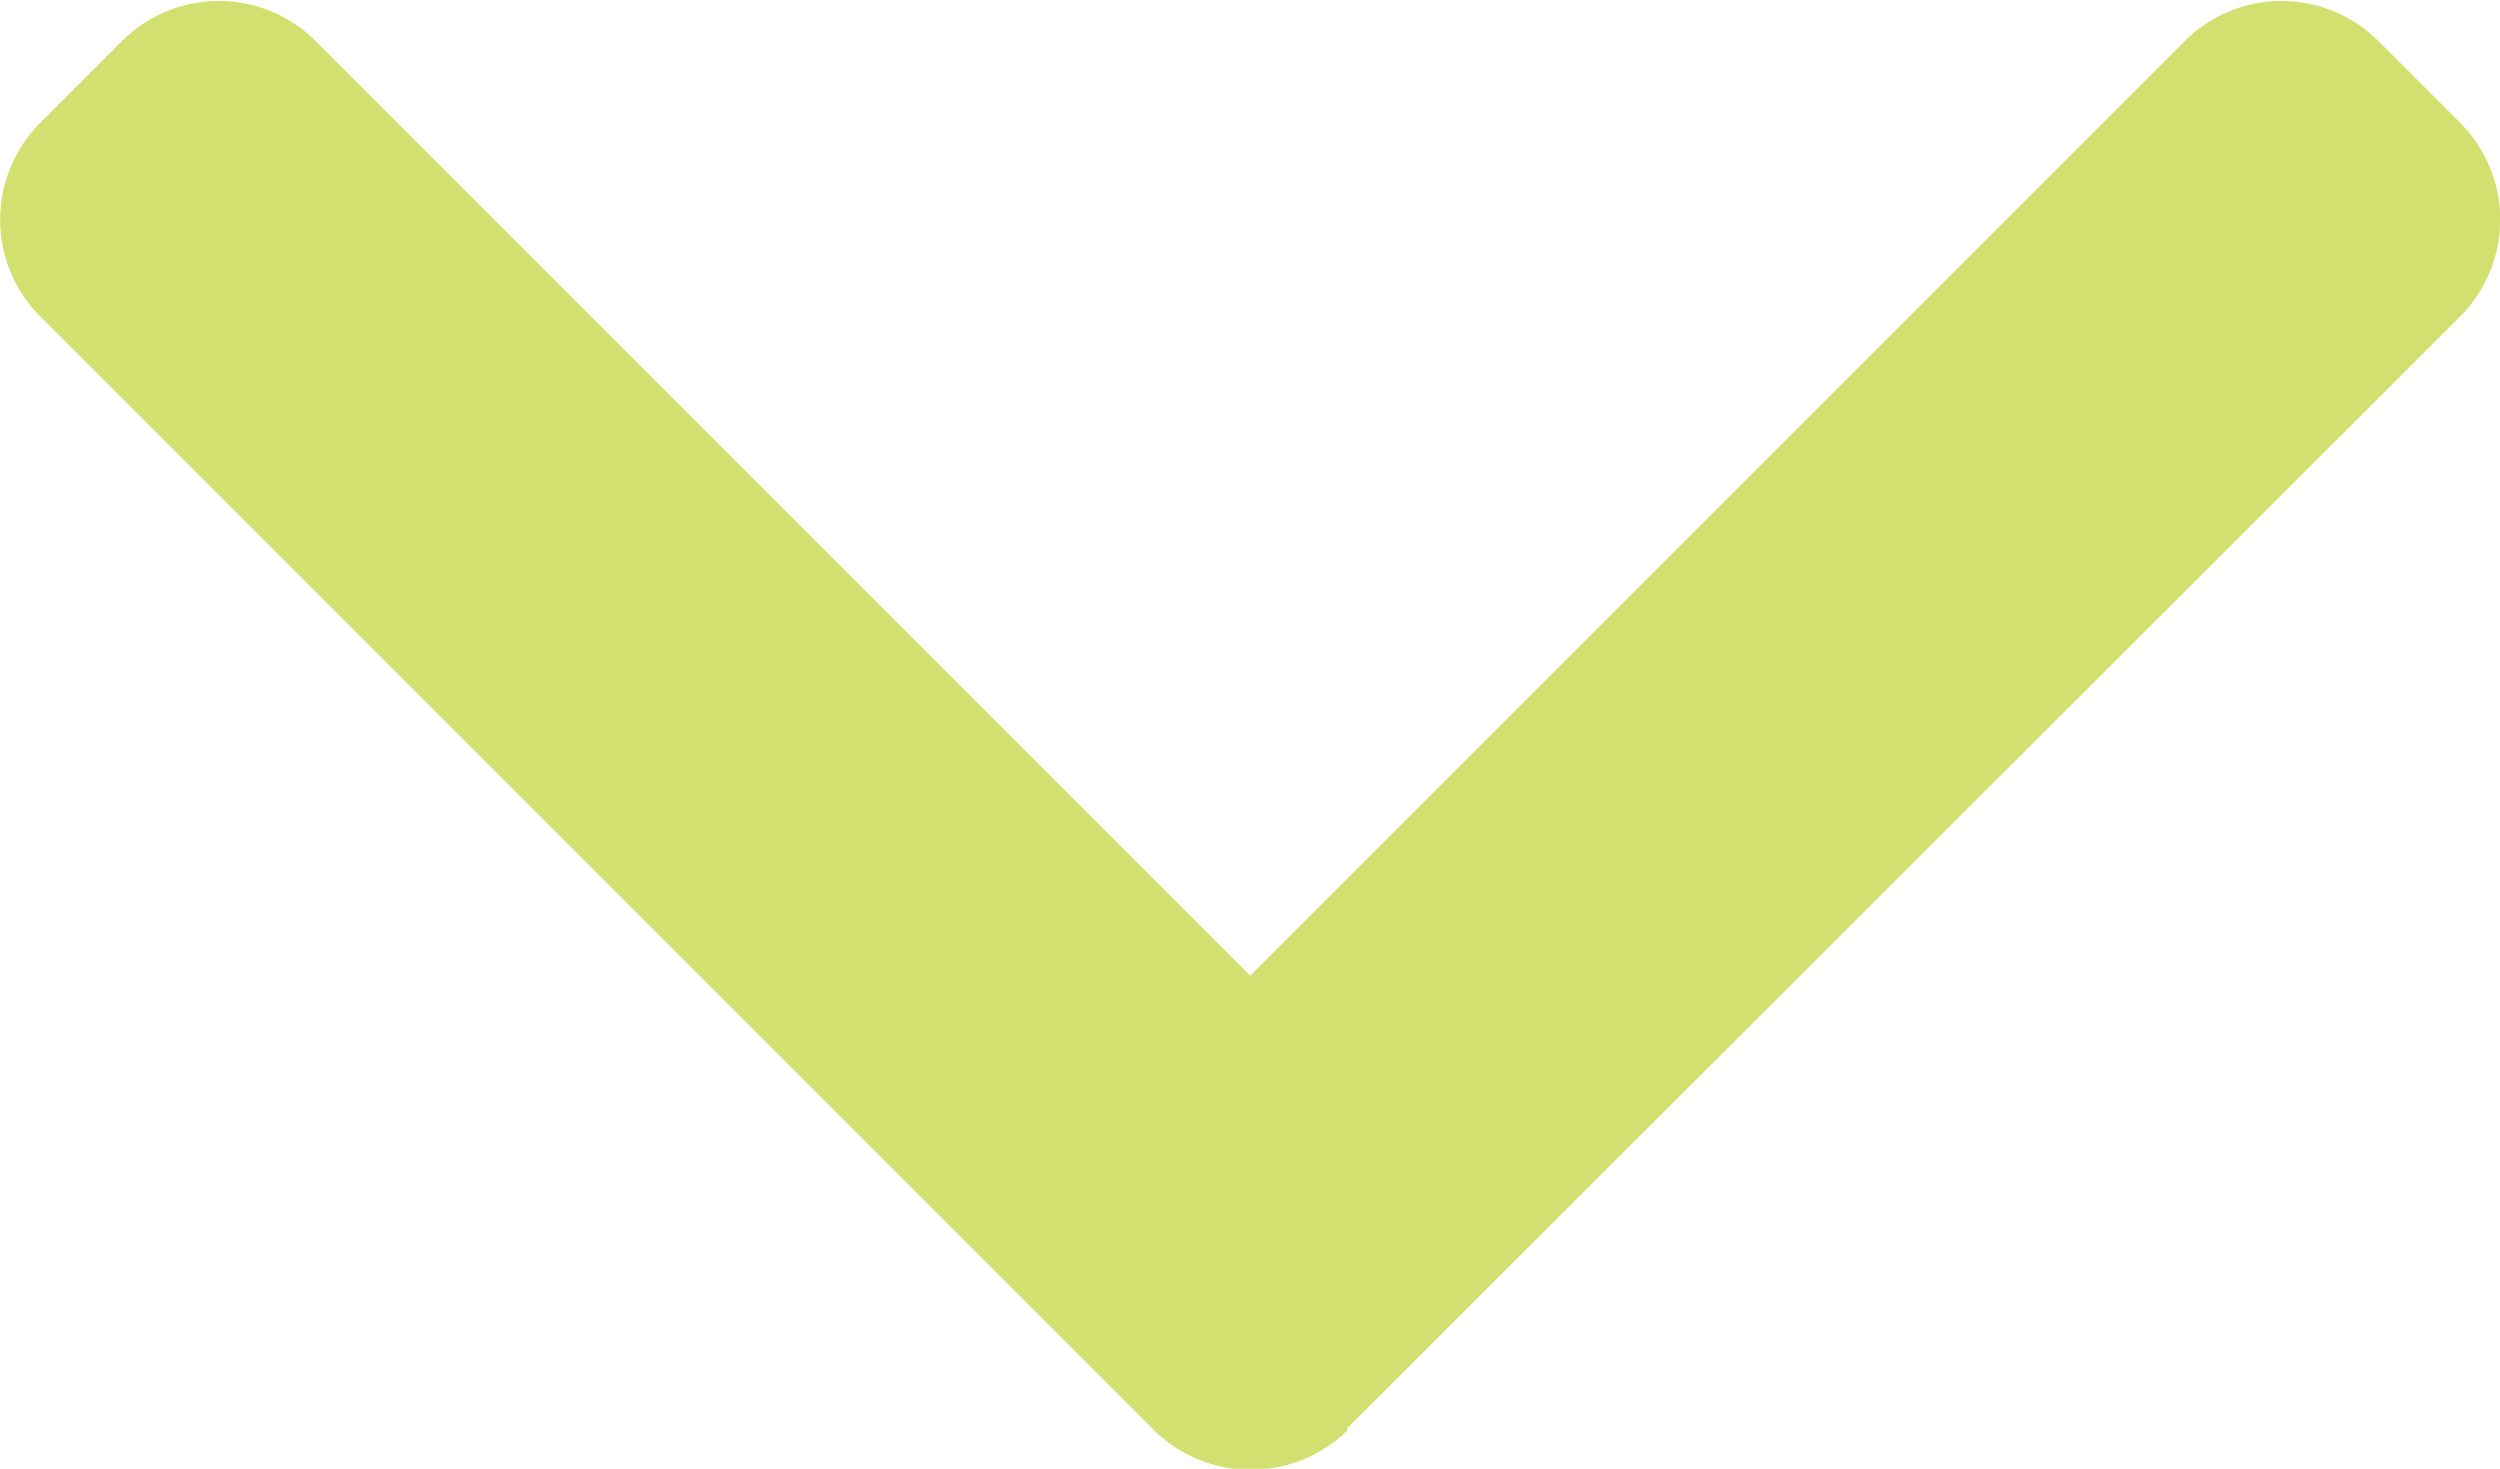
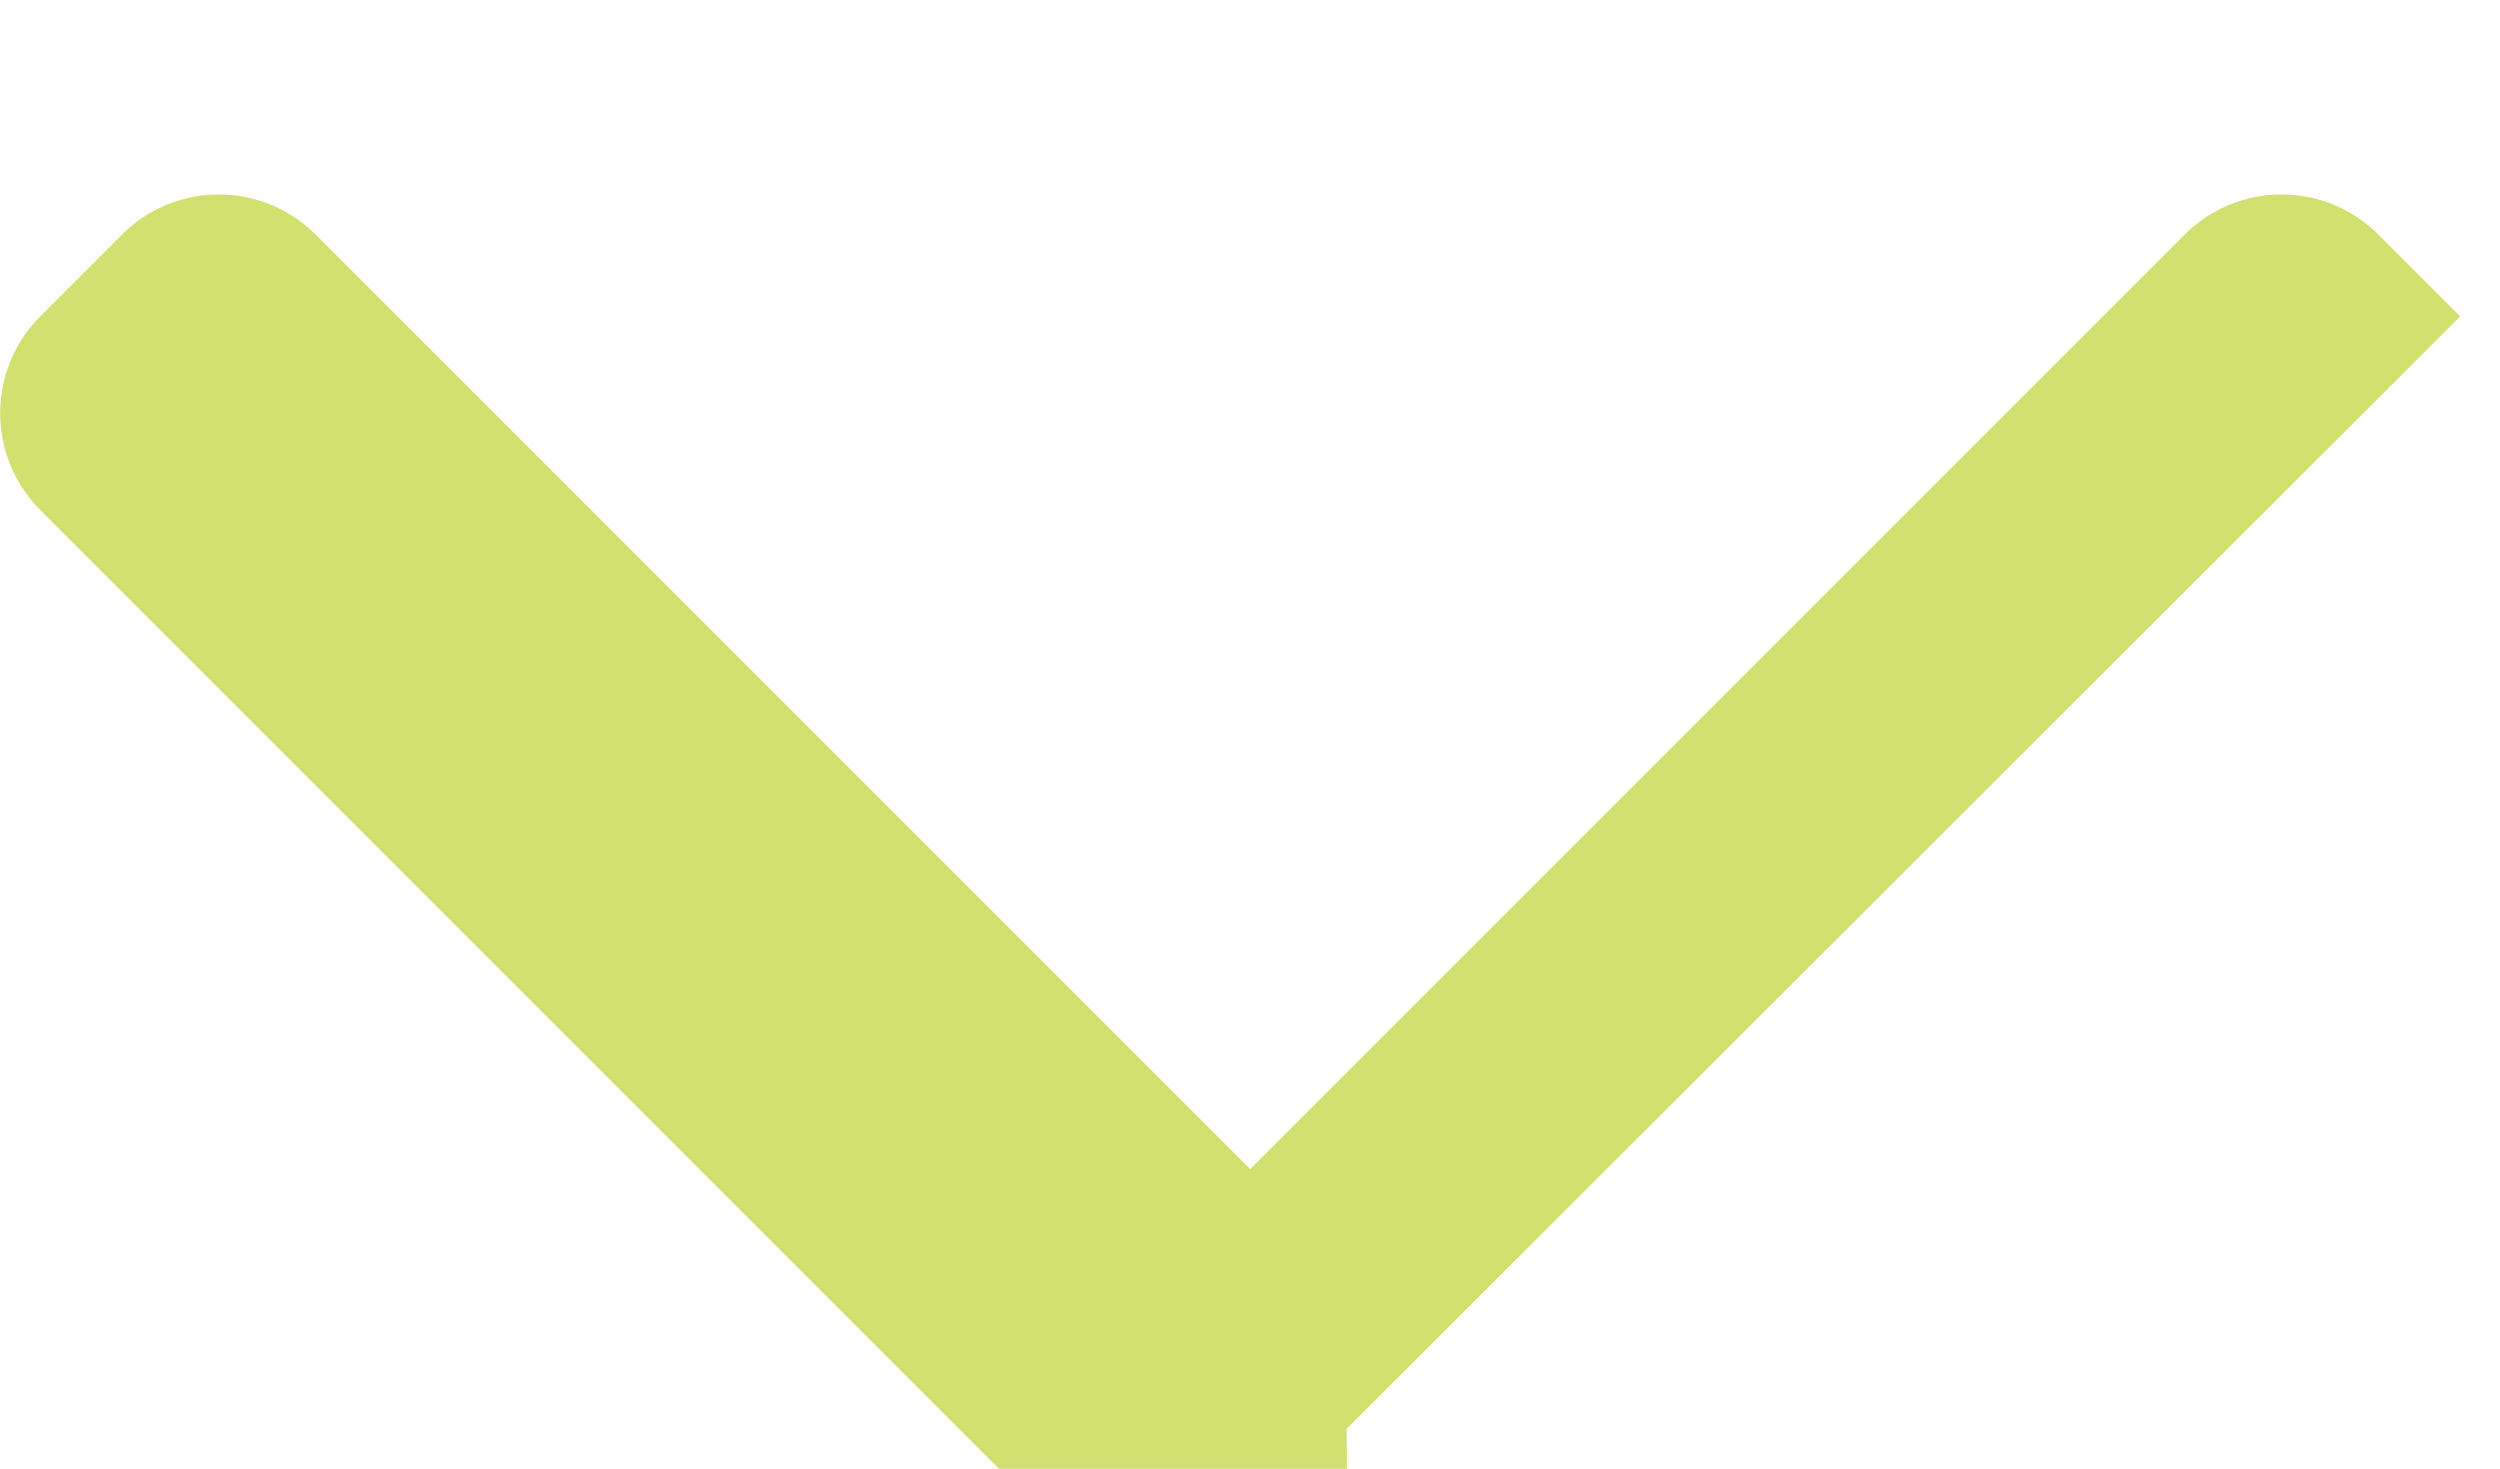
<svg xmlns="http://www.w3.org/2000/svg" height="7.386" viewBox="0 0 12.572 7.386" width="12.572">
-   <path d="m108.663 5.8-5.594-5.6a.689.689 0 0 0 -.973 0l-.412.412a.689.689 0 0 0 0 .973l4.7 4.7-4.7 4.7a.689.689 0 0 0 0 .973l.412.412a.689.689 0 0 0 .973 0l5.6-5.6a.694.694 0 0 0 0-.976z" fill="#d2e070" transform="matrix(0 1 -1 0 12.572 -101.478)" />
+   <path d="m108.663 5.8-5.594-5.6l-.412.412a.689.689 0 0 0 0 .973l4.7 4.7-4.7 4.7a.689.689 0 0 0 0 .973l.412.412a.689.689 0 0 0 .973 0l5.6-5.6a.694.694 0 0 0 0-.976z" fill="#d2e070" transform="matrix(0 1 -1 0 12.572 -101.478)" />
</svg>